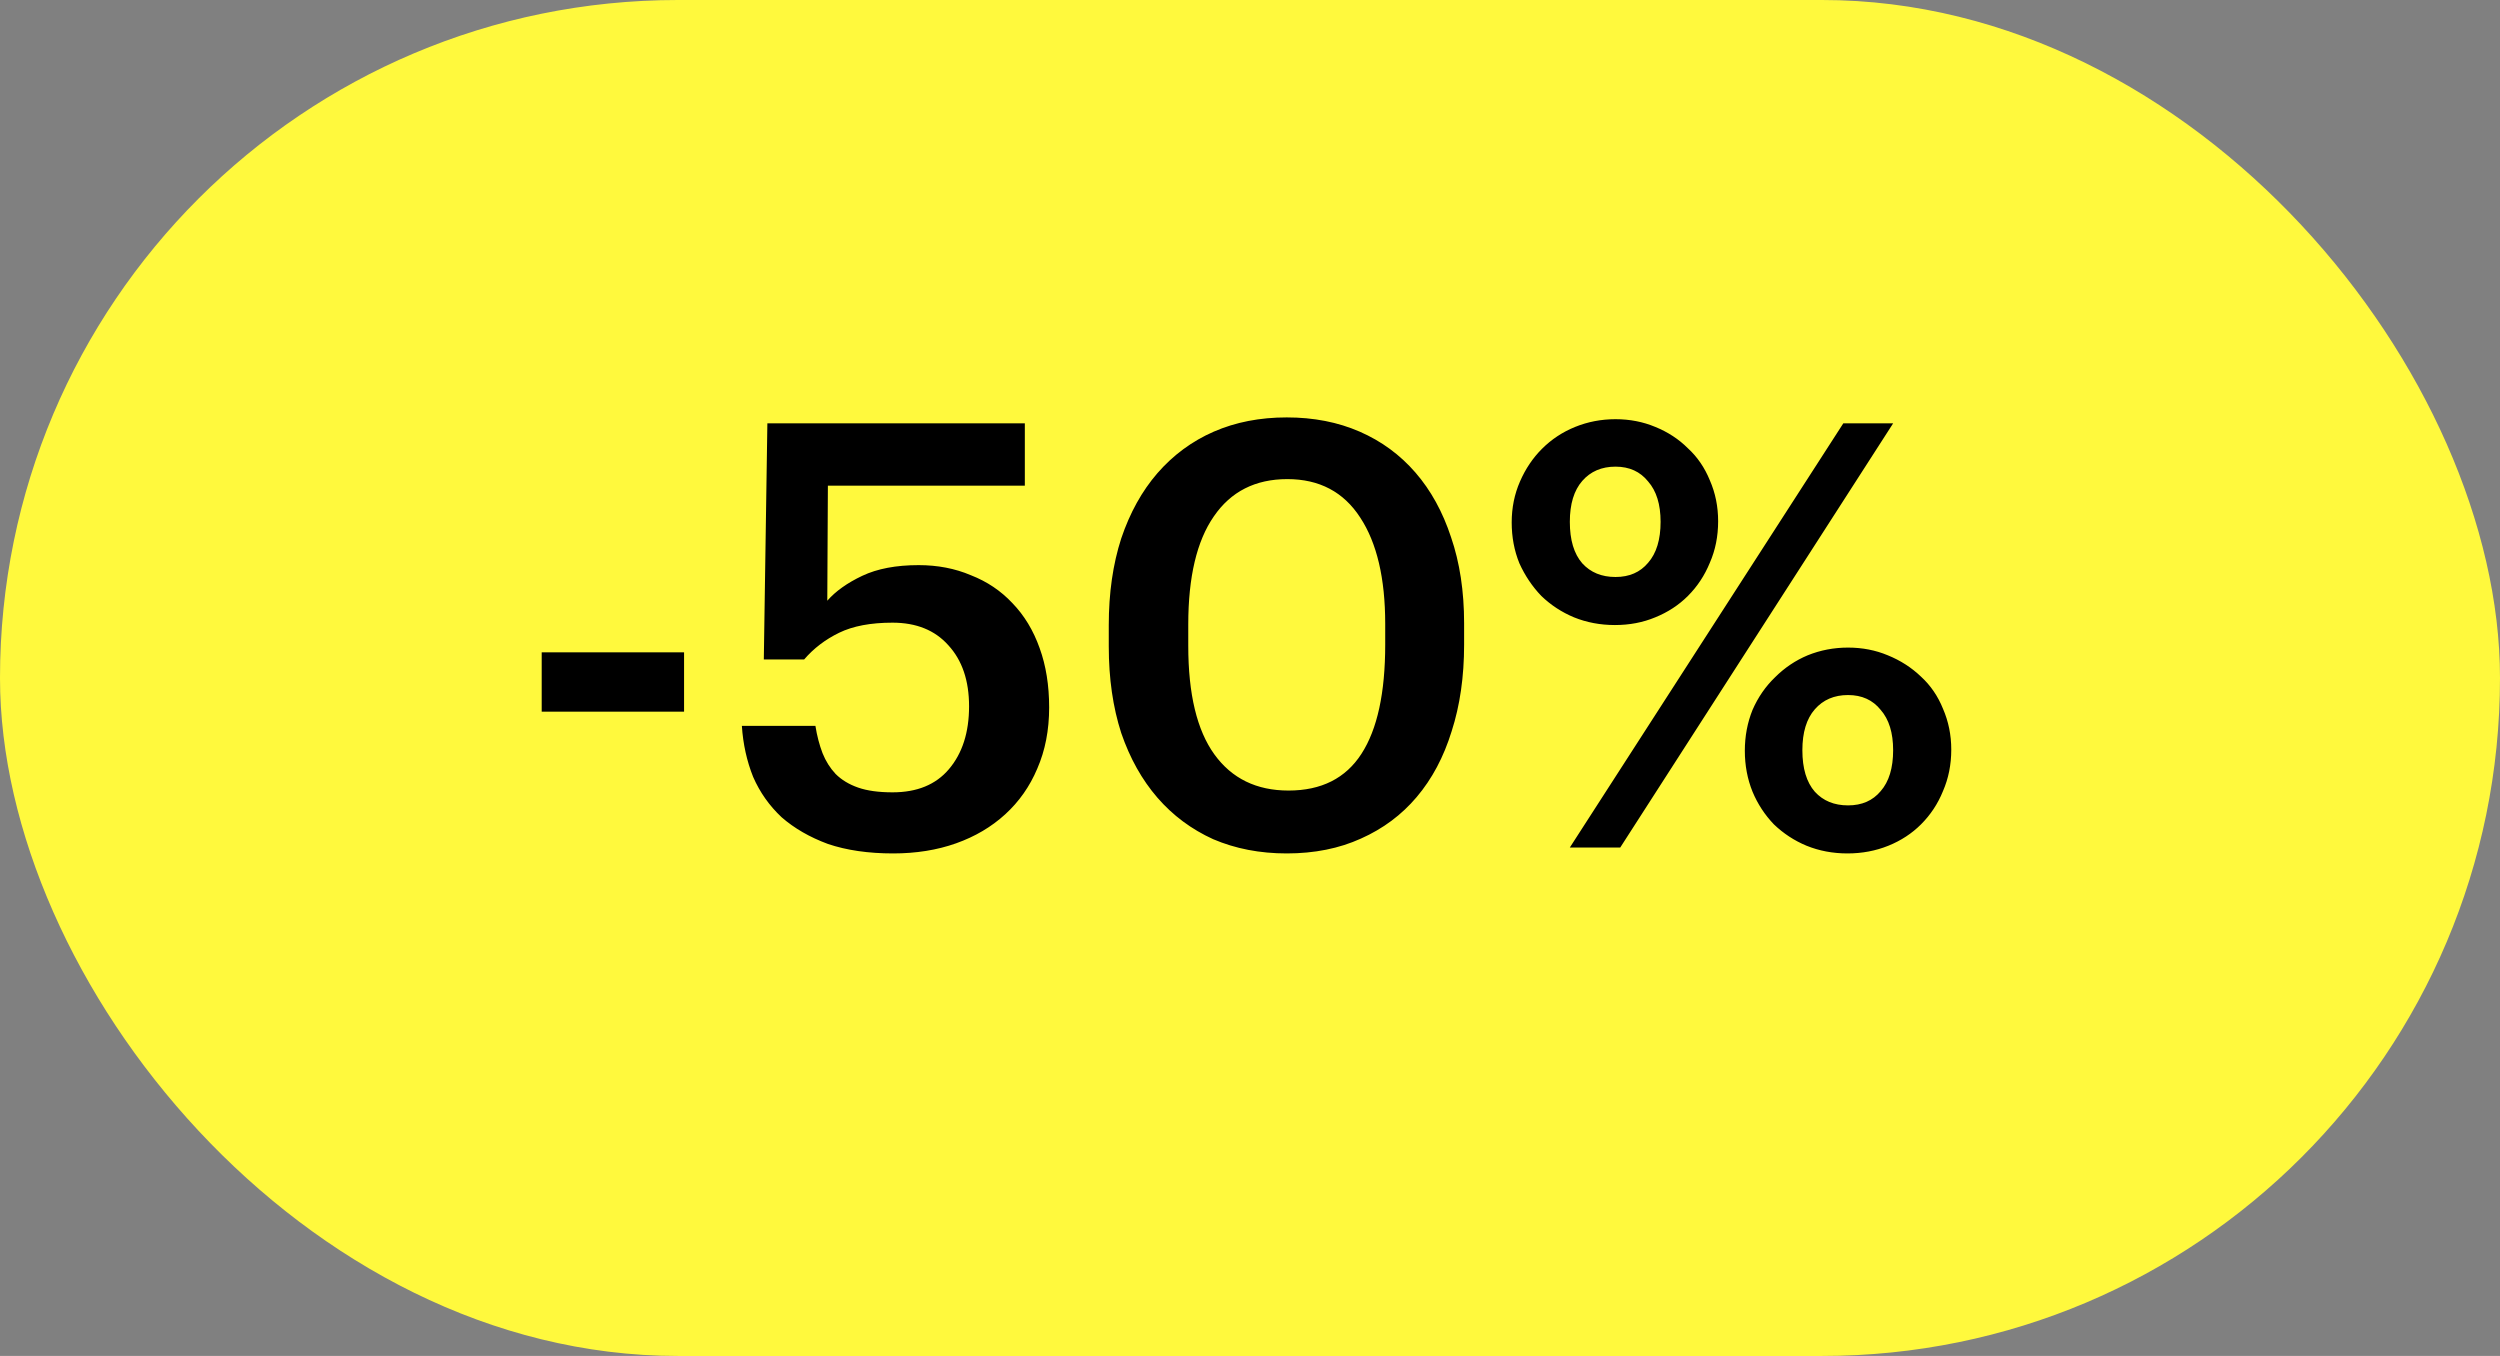
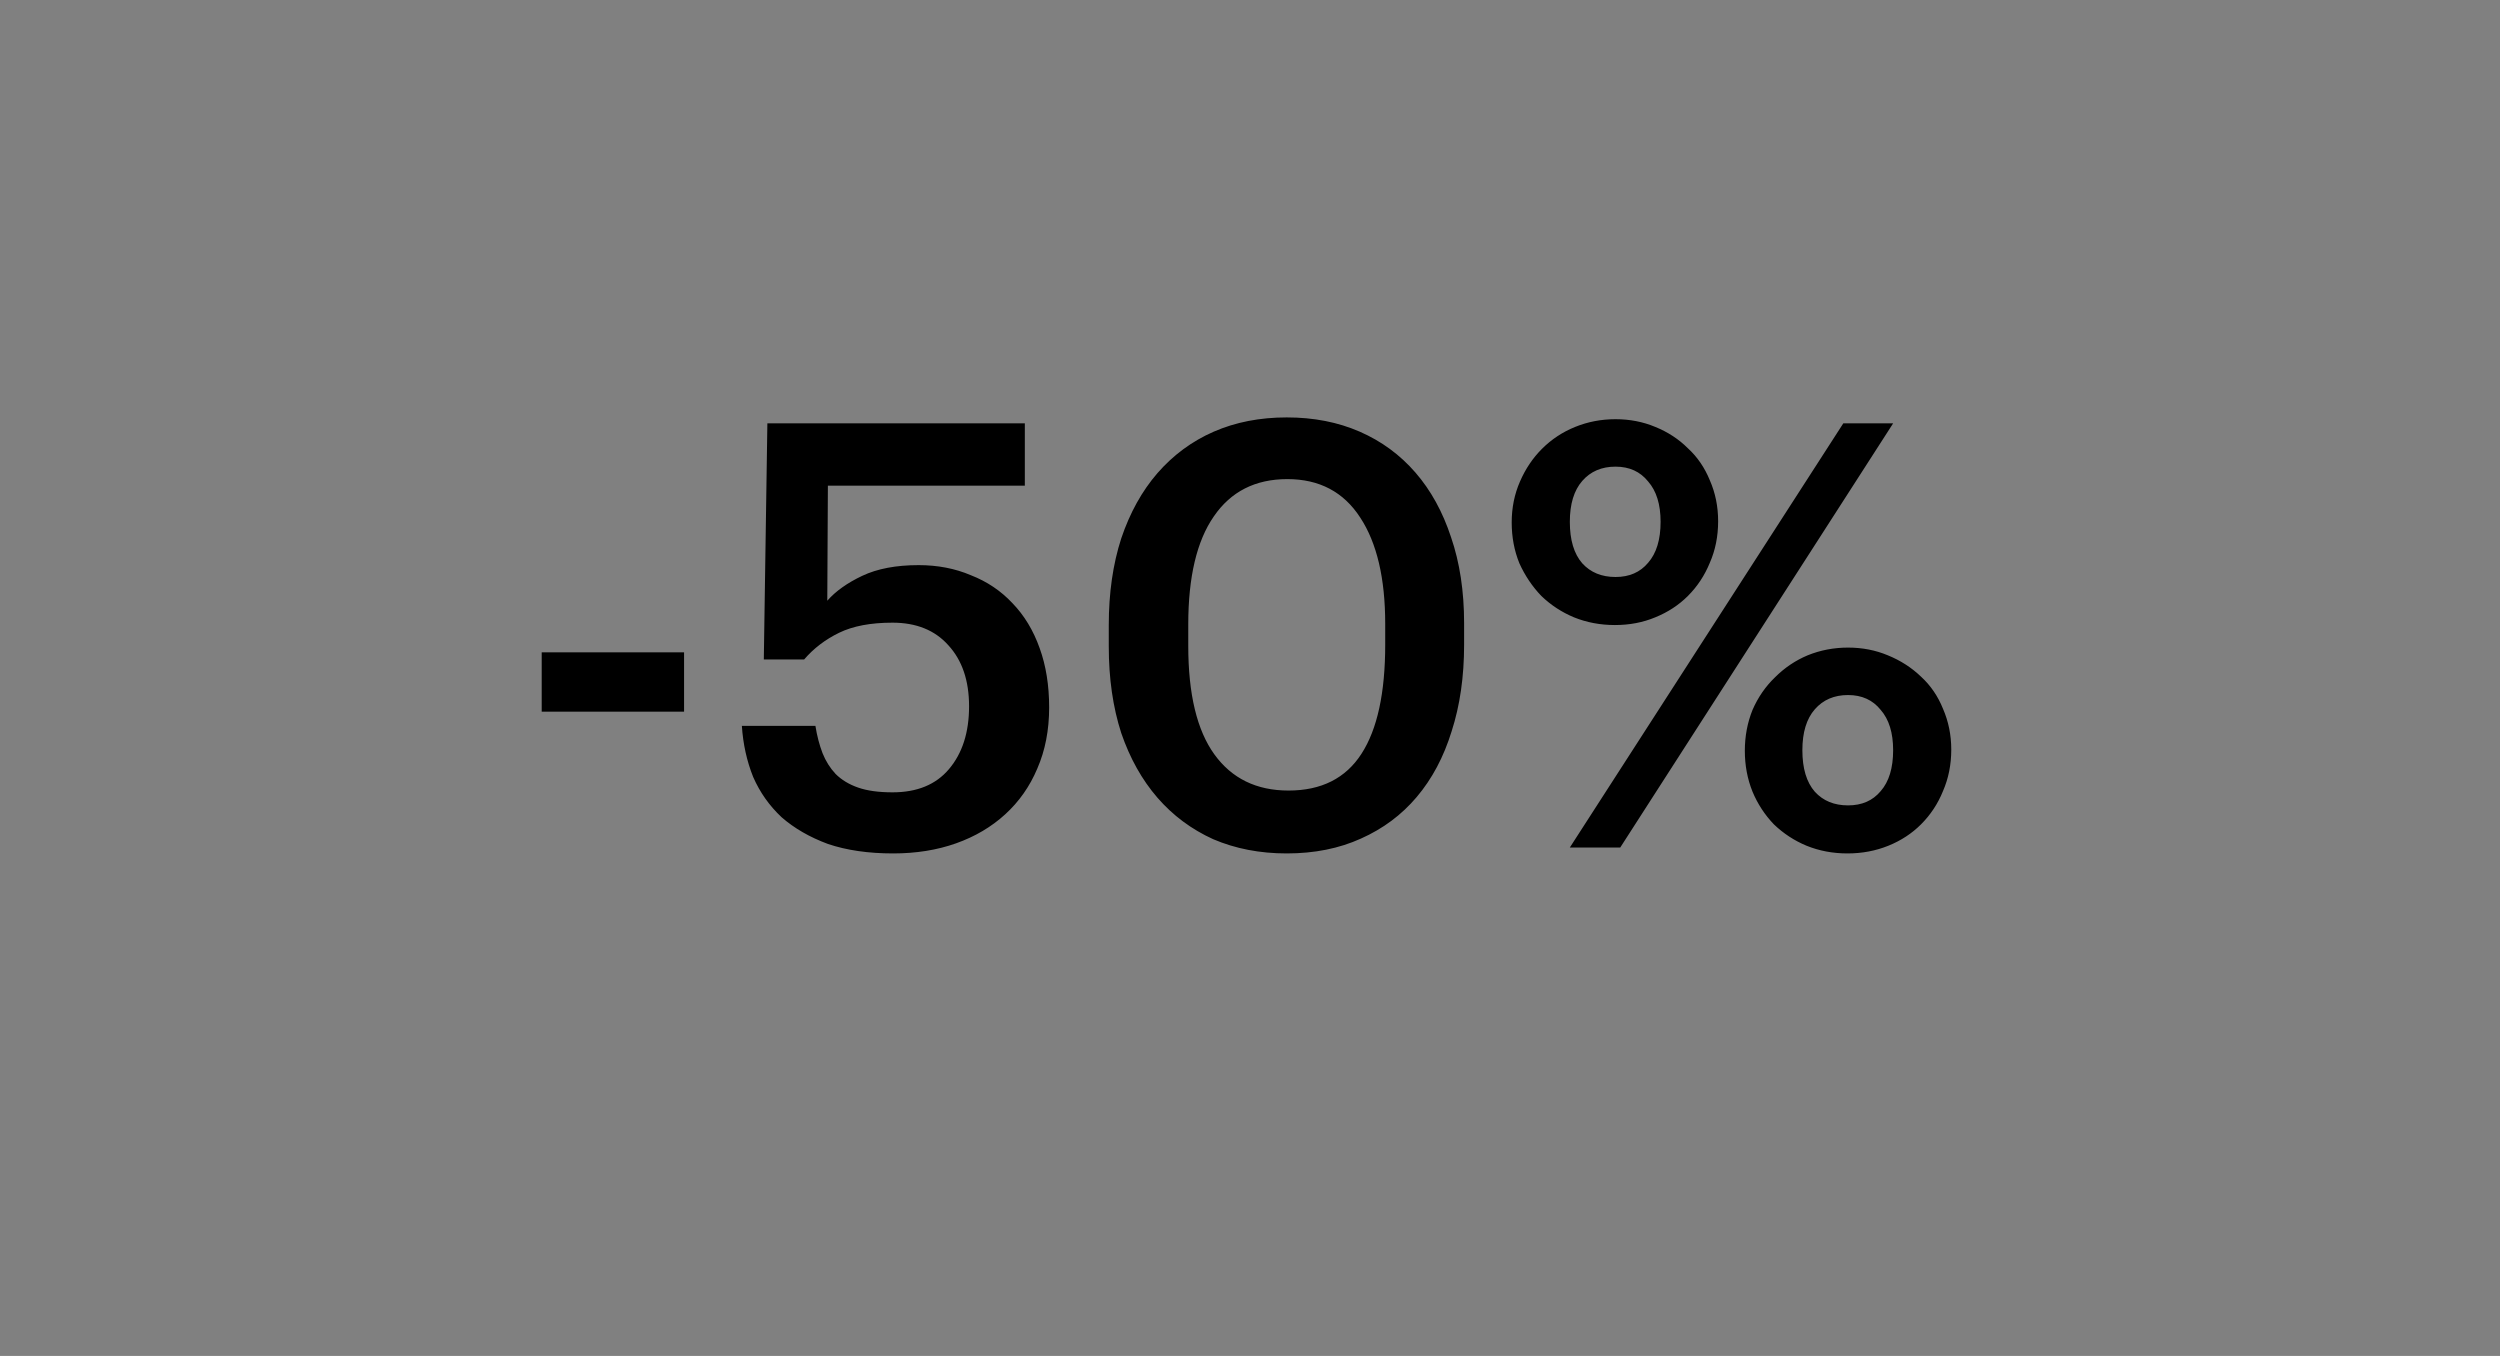
<svg xmlns="http://www.w3.org/2000/svg" width="59" height="32" viewBox="0 0 59 32" fill="none">
  <rect x="0" y="0" width="59" height="32" fill="#808080" stroke="none" />
-   <rect width="59" height="32.001" rx="16" fill="#FFF93D" />
  <path d="M12.784 15.395H16.144V16.795H12.784V15.395ZM21.078 20.141C20.49 20.141 19.977 20.066 19.538 19.917C19.109 19.758 18.745 19.548 18.446 19.287C18.157 19.016 17.933 18.699 17.774 18.335C17.625 17.962 17.536 17.56 17.508 17.131H19.244C19.281 17.364 19.337 17.579 19.412 17.775C19.487 17.962 19.589 18.125 19.72 18.265C19.86 18.405 20.037 18.512 20.252 18.587C20.467 18.662 20.737 18.699 21.064 18.699C21.643 18.699 22.086 18.517 22.394 18.153C22.711 17.78 22.87 17.285 22.87 16.669C22.87 16.062 22.707 15.582 22.38 15.227C22.063 14.872 21.624 14.695 21.064 14.695C20.551 14.695 20.131 14.774 19.804 14.933C19.477 15.092 19.202 15.302 18.978 15.563H18.026L18.11 9.991H24.186V11.461H19.538L19.524 14.177C19.72 13.953 19.995 13.757 20.35 13.589C20.705 13.421 21.148 13.337 21.68 13.337C22.128 13.337 22.539 13.416 22.912 13.575C23.295 13.724 23.621 13.944 23.892 14.233C24.172 14.522 24.387 14.877 24.536 15.297C24.685 15.708 24.76 16.174 24.76 16.697C24.76 17.229 24.667 17.71 24.48 18.139C24.303 18.559 24.051 18.918 23.724 19.217C23.397 19.516 23.01 19.744 22.562 19.903C22.114 20.062 21.619 20.141 21.078 20.141ZM30.409 18.657C31.184 18.657 31.758 18.368 32.131 17.789C32.505 17.21 32.691 16.352 32.691 15.213V14.723C32.691 13.65 32.495 12.814 32.103 12.217C31.711 11.61 31.137 11.307 30.381 11.307C29.625 11.307 29.047 11.601 28.645 12.189C28.244 12.768 28.043 13.617 28.043 14.737V15.241C28.043 16.38 28.248 17.234 28.659 17.803C29.07 18.372 29.653 18.657 30.409 18.657ZM30.367 20.141C29.733 20.141 29.154 20.029 28.631 19.805C28.118 19.572 27.679 19.245 27.315 18.825C26.951 18.405 26.666 17.896 26.461 17.299C26.265 16.692 26.167 16.011 26.167 15.255V14.751C26.167 13.995 26.265 13.314 26.461 12.707C26.666 12.1 26.951 11.587 27.315 11.167C27.689 10.738 28.132 10.411 28.645 10.187C29.159 9.963 29.733 9.851 30.367 9.851C31.002 9.851 31.576 9.963 32.089 10.187C32.602 10.411 33.041 10.733 33.405 11.153C33.769 11.573 34.049 12.082 34.245 12.679C34.45 13.276 34.553 13.953 34.553 14.709V15.213C34.553 15.969 34.455 16.65 34.259 17.257C34.072 17.864 33.797 18.382 33.433 18.811C33.078 19.231 32.64 19.558 32.117 19.791C31.604 20.024 31.02 20.141 30.367 20.141ZM38.126 13.617C38.453 13.617 38.709 13.505 38.896 13.281C39.092 13.057 39.19 12.735 39.19 12.315C39.19 11.904 39.092 11.587 38.896 11.363C38.709 11.13 38.453 11.013 38.126 11.013C37.799 11.013 37.538 11.125 37.342 11.349C37.146 11.573 37.048 11.895 37.048 12.315C37.048 12.744 37.146 13.071 37.342 13.295C37.538 13.51 37.799 13.617 38.126 13.617ZM38.112 14.751C37.767 14.751 37.444 14.69 37.146 14.569C36.856 14.448 36.6 14.28 36.376 14.065C36.161 13.841 35.989 13.584 35.858 13.295C35.736 12.996 35.676 12.674 35.676 12.329C35.676 11.984 35.741 11.662 35.872 11.363C36.002 11.064 36.175 10.808 36.39 10.593C36.614 10.369 36.875 10.196 37.174 10.075C37.472 9.954 37.79 9.893 38.126 9.893C38.462 9.893 38.775 9.954 39.064 10.075C39.362 10.196 39.619 10.364 39.834 10.579C40.058 10.784 40.23 11.036 40.352 11.335C40.483 11.634 40.548 11.956 40.548 12.301C40.548 12.656 40.483 12.982 40.352 13.281C40.23 13.58 40.058 13.841 39.834 14.065C39.619 14.28 39.362 14.448 39.064 14.569C38.775 14.69 38.457 14.751 38.112 14.751ZM43.502 9.991H44.678L38.238 20.001H37.048L43.502 9.991ZM43.614 19.007C43.941 19.007 44.197 18.895 44.384 18.671C44.58 18.447 44.678 18.125 44.678 17.705C44.678 17.294 44.58 16.977 44.384 16.753C44.197 16.52 43.941 16.403 43.614 16.403C43.287 16.403 43.026 16.515 42.83 16.739C42.634 16.963 42.536 17.285 42.536 17.705C42.536 18.134 42.634 18.461 42.83 18.685C43.026 18.9 43.287 19.007 43.614 19.007ZM43.6 20.141C43.255 20.141 42.932 20.08 42.634 19.959C42.344 19.838 42.088 19.67 41.864 19.455C41.649 19.231 41.481 18.974 41.36 18.685C41.239 18.386 41.178 18.064 41.178 17.719C41.178 17.374 41.239 17.052 41.36 16.753C41.49 16.454 41.668 16.198 41.892 15.983C42.116 15.759 42.373 15.586 42.662 15.465C42.961 15.344 43.278 15.283 43.614 15.283C43.95 15.283 44.263 15.344 44.552 15.465C44.85 15.586 45.112 15.754 45.336 15.969C45.56 16.174 45.733 16.426 45.854 16.725C45.984 17.024 46.05 17.346 46.05 17.691C46.05 18.046 45.984 18.372 45.854 18.671C45.733 18.97 45.56 19.231 45.336 19.455C45.121 19.67 44.864 19.838 44.566 19.959C44.267 20.08 43.945 20.141 43.6 20.141Z" fill="black" />
</svg>